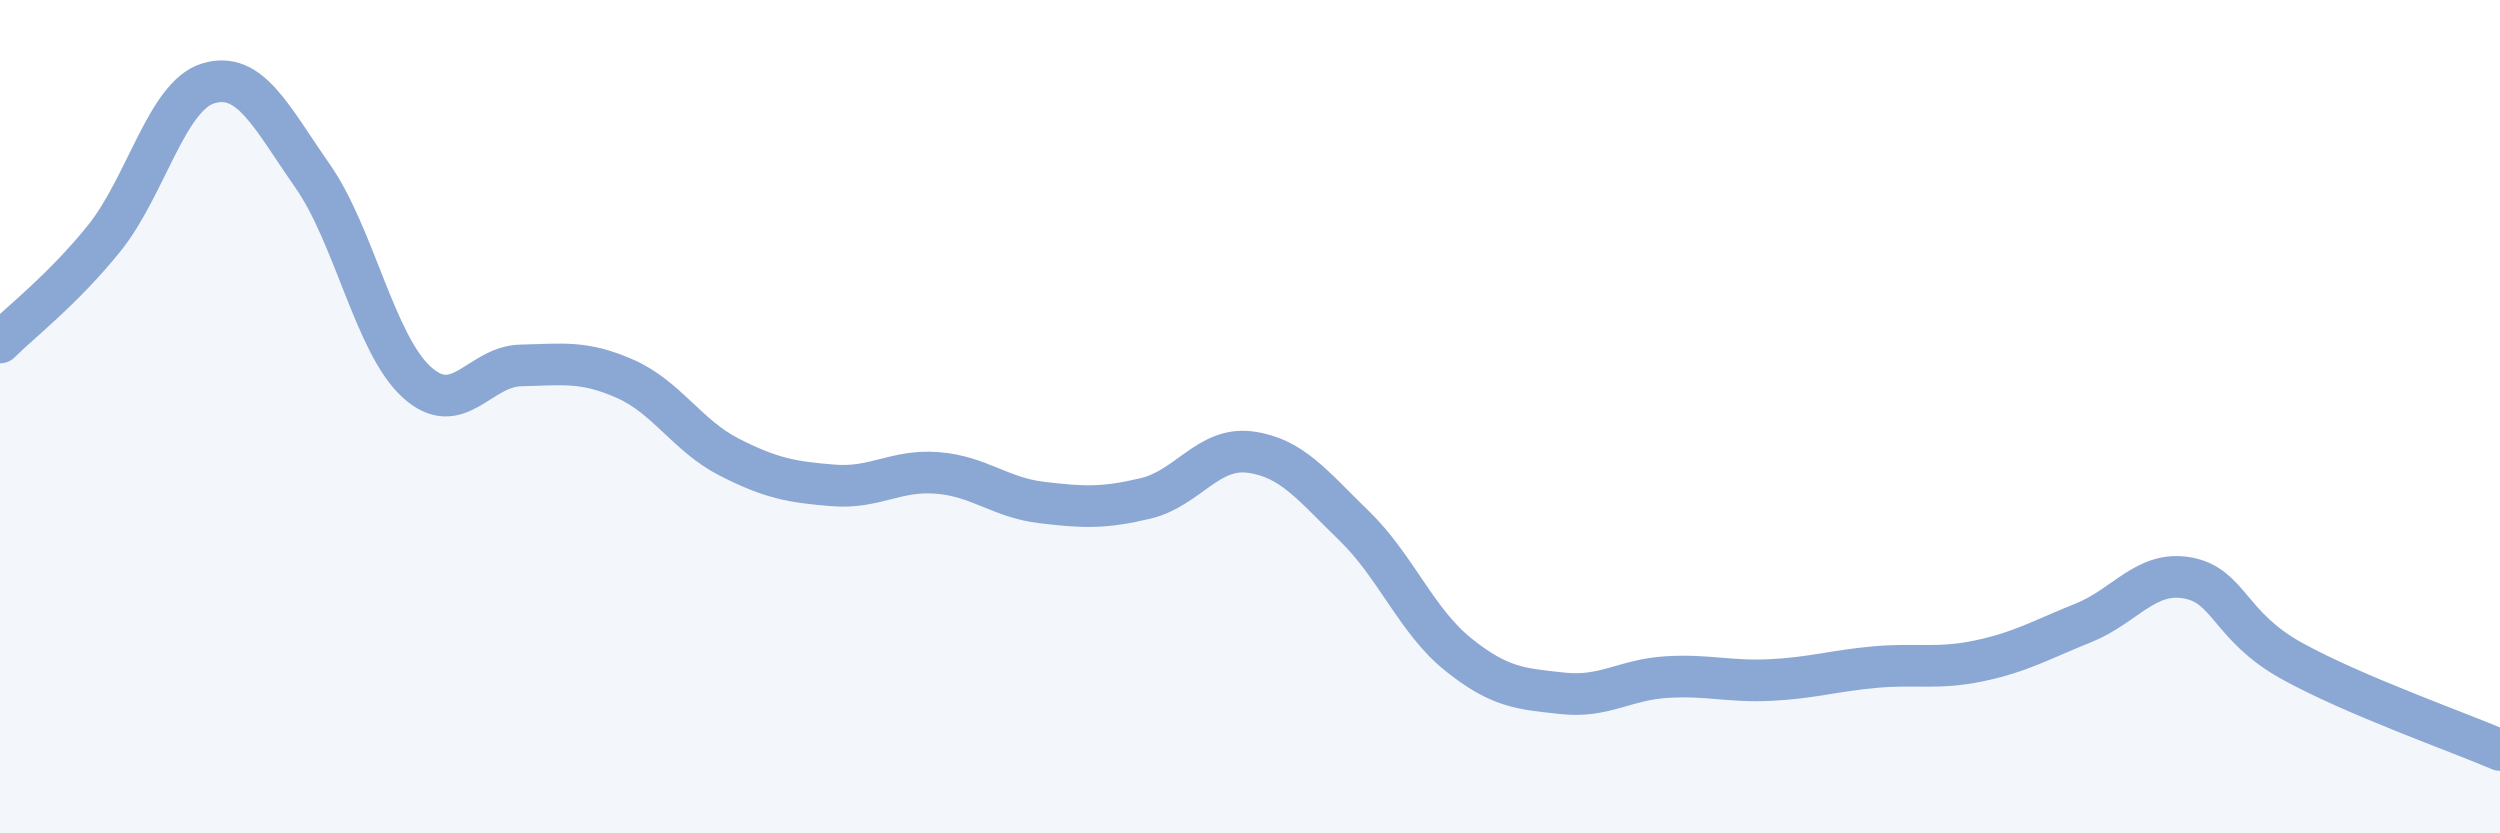
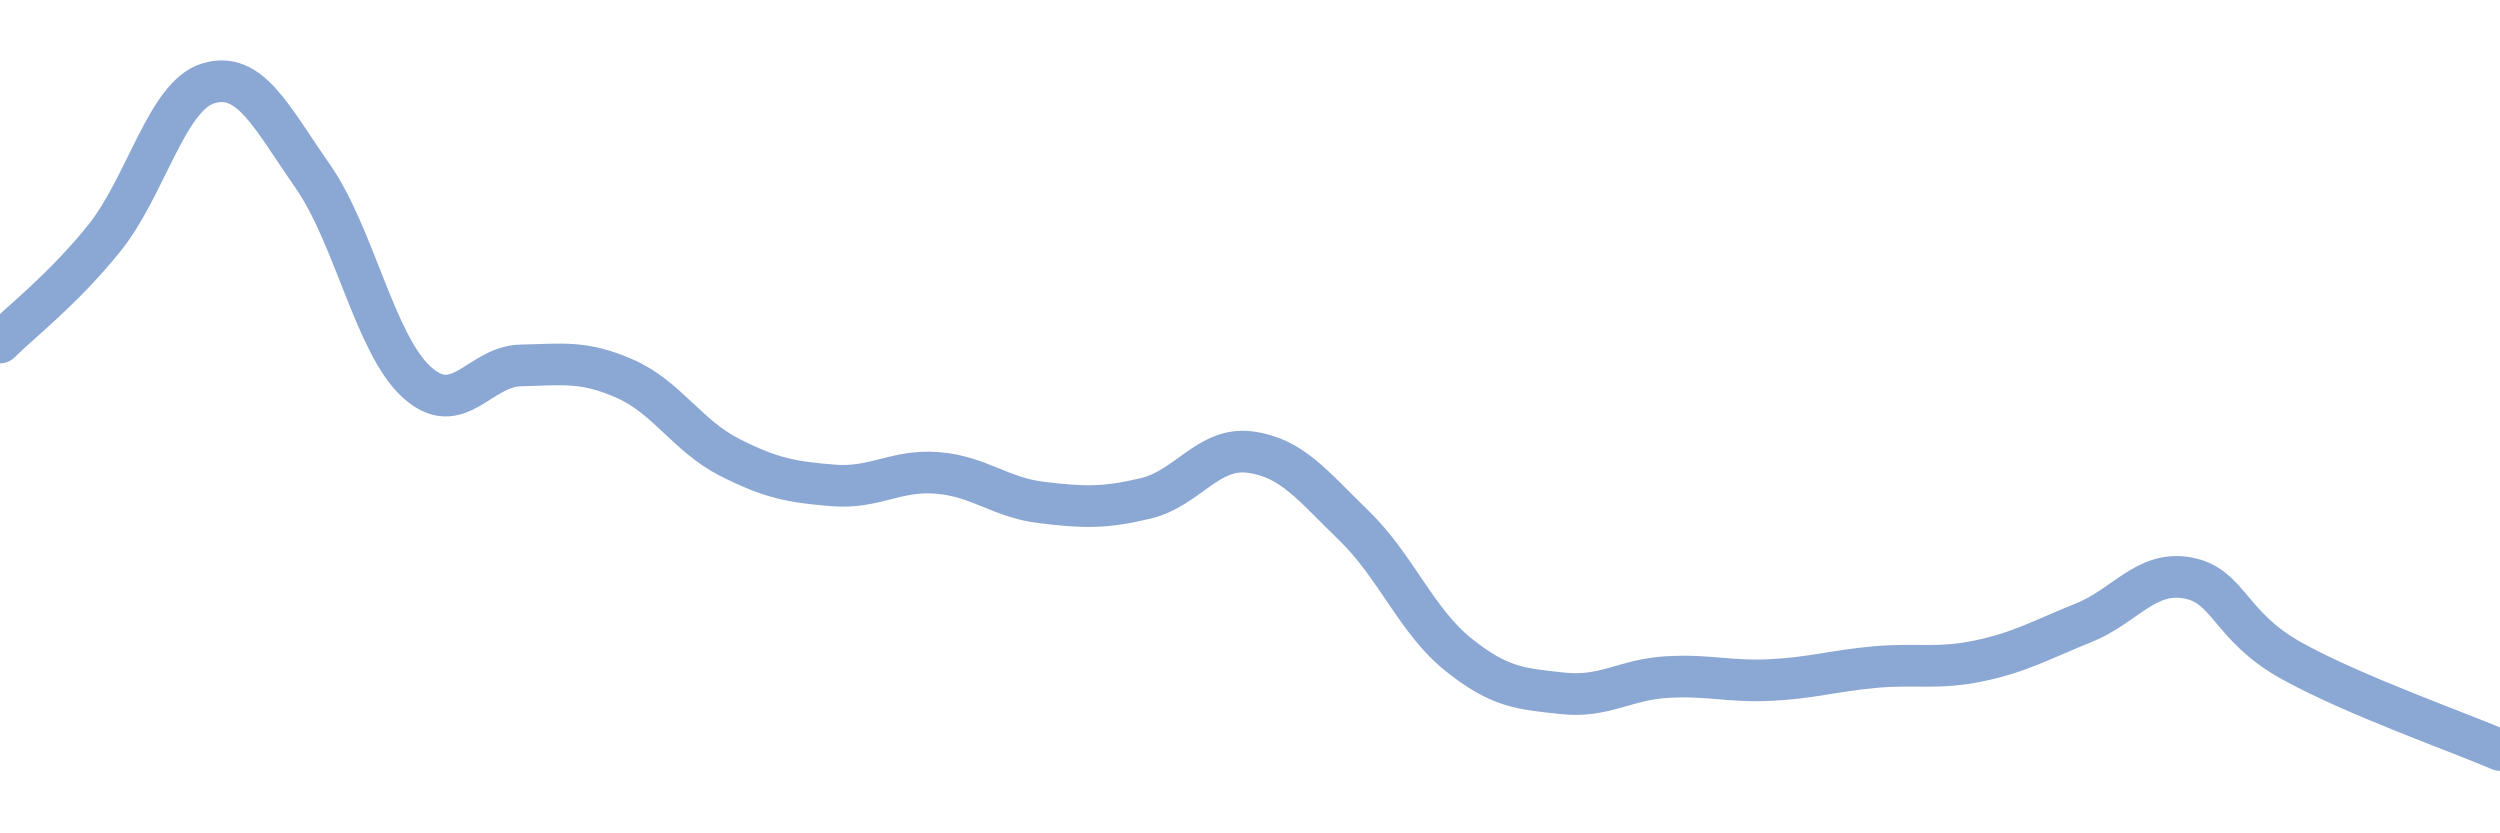
<svg xmlns="http://www.w3.org/2000/svg" width="60" height="20" viewBox="0 0 60 20">
-   <path d="M 0,8.22 C 0.5,7.72 1.5,6.96 2.5,5.72 C 3.5,4.48 4,2.3 5,2 C 6,1.7 6.5,2.79 7.5,4.22 C 8.5,5.65 9,8.26 10,9.17 C 11,10.08 11.5,8.79 12.5,8.77 C 13.5,8.75 14,8.65 15,9.09 C 16,9.53 16.5,10.46 17.5,10.97 C 18.5,11.48 19,11.57 20,11.65 C 21,11.73 21.5,11.27 22.5,11.35 C 23.5,11.43 24,11.94 25,12.06 C 26,12.18 26.5,12.2 27.5,11.96 C 28.5,11.72 29,10.72 30,10.85 C 31,10.98 31.5,11.65 32.5,12.62 C 33.5,13.59 34,14.91 35,15.71 C 36,16.51 36.5,16.53 37.5,16.64 C 38.5,16.75 39,16.31 40,16.25 C 41,16.19 41.5,16.37 42.5,16.32 C 43.5,16.27 44,16.1 45,16.01 C 46,15.92 46.5,16.07 47.5,15.86 C 48.5,15.65 49,15.35 50,14.95 C 51,14.55 51.5,13.69 52.5,13.87 C 53.5,14.05 53.5,15.03 55,15.86 C 56.5,16.69 59,17.57 60,18L60 20L0 20Z" fill="#8ba7d3" opacity="0.1" stroke-linecap="round" stroke-linejoin="round" />
  <path d="M 0,8.22 C 0.5,7.72 1.5,6.96 2.5,5.72 C 3.5,4.48 4,2.3 5,2 C 6,1.7 6.5,2.79 7.5,4.22 C 8.5,5.65 9,8.26 10,9.17 C 11,10.08 11.5,8.79 12.5,8.77 C 13.5,8.75 14,8.65 15,9.09 C 16,9.53 16.5,10.46 17.5,10.97 C 18.5,11.48 19,11.57 20,11.65 C 21,11.73 21.5,11.27 22.5,11.35 C 23.5,11.43 24,11.94 25,12.06 C 26,12.18 26.5,12.2 27.5,11.96 C 28.5,11.72 29,10.72 30,10.85 C 31,10.98 31.5,11.65 32.5,12.62 C 33.5,13.59 34,14.91 35,15.71 C 36,16.51 36.5,16.53 37.5,16.64 C 38.5,16.75 39,16.31 40,16.25 C 41,16.19 41.5,16.37 42.5,16.32 C 43.5,16.27 44,16.1 45,16.01 C 46,15.92 46.5,16.07 47.5,15.86 C 48.5,15.65 49,15.35 50,14.95 C 51,14.55 51.5,13.69 52.5,13.87 C 53.5,14.05 53.5,15.03 55,15.86 C 56.5,16.69 59,17.57 60,18" stroke="#8ba7d3" stroke-width="1" fill="none" stroke-linecap="round" stroke-linejoin="round" />
</svg>